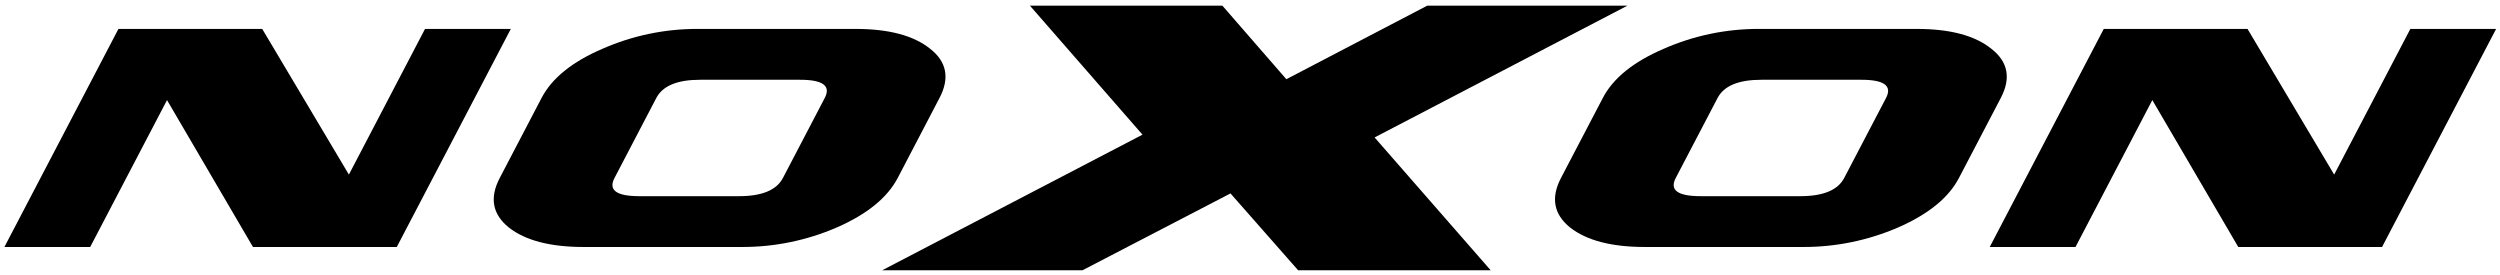
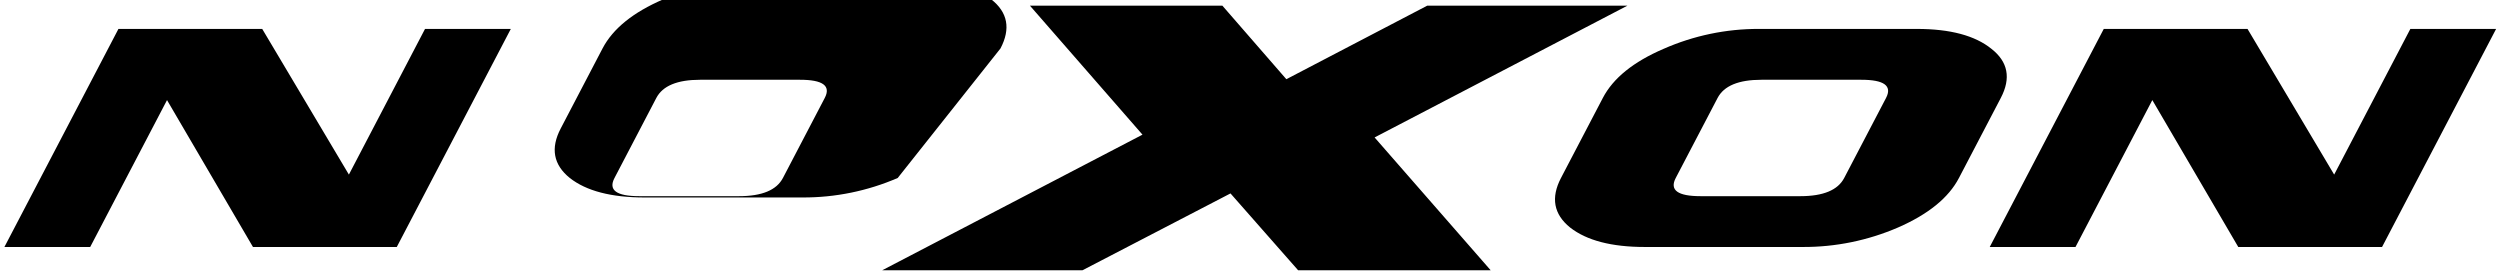
<svg xmlns="http://www.w3.org/2000/svg" height="55" viewBox="0 0 500 55" width="500">
-   <path d="m476.411 49.397h-28.756l-17.191-29.379-15.365 29.379h-17.152l22.807-43.613h28.75l17.329 29.135 15.238-29.135h17.152zm-107.573-13.801 8.371-16.006q1.901-3.64-4.952-3.637h-19.963q-6.872 0-8.775 3.637l-8.372 16.006q-1.901 3.641 4.963 3.638h19.963q6.864 0 8.765-3.638m22.951 0q-3.096 5.932-12.184 9.903c-6.014 2.598-12.497 3.926-19.045 3.898h-31.566q-10.009 0-14.978-3.898-4.913-3.974-1.82-9.903l8.372-16.006q3.095-5.931 12.145-9.819c6.016-2.651 12.518-4.009 19.088-3.987h31.566q10.01 0 14.928 3.987 4.972 3.891 1.865 9.819zm-215.357 18.461 52.066-27.125-22.514-25.802h38.488l12.798 14.712 28.185-14.712h40.037l-50.572 26.358 23.217 26.569h-38.51l-13.528-15.373-29.608 15.373zm-19.847-18.461 8.366-16.006q1.909-3.64-4.952-3.637h-19.963c-4.581 0-7.497 1.21-8.77 3.637l-8.366 16.006q-1.908 3.641 4.958 3.638h19.963q6.856 0 8.764-3.638m22.957 0q-3.112 5.932-12.195 9.903c-6.012 2.599-12.493 3.926-19.039 3.898h-31.566q-10.017 0-14.978-3.898-4.921-3.974-1.815-9.903l8.366-16.006q3.104-5.931 12.145-9.819c6.018-2.652 12.523-4.01 19.095-3.987h31.56q10.001 0 14.934 3.987 4.963 3.891 1.853 9.819zm-100.186 13.801h-28.761l-17.191-29.379-15.365 29.379h-17.158l22.807-43.613h28.755l17.335 29.135 15.227-29.135h17.158z" />
+   <path d="m476.411 49.397h-28.756l-17.191-29.379-15.365 29.379h-17.152l22.807-43.613h28.75l17.329 29.135 15.238-29.135h17.152zm-107.573-13.801 8.371-16.006q1.901-3.64-4.952-3.637h-19.963q-6.872 0-8.775 3.637l-8.372 16.006q-1.901 3.641 4.963 3.638h19.963q6.864 0 8.765-3.638m22.951 0q-3.096 5.932-12.184 9.903c-6.014 2.598-12.497 3.926-19.045 3.898h-31.566q-10.009 0-14.978-3.898-4.913-3.974-1.82-9.903l8.372-16.006q3.095-5.931 12.145-9.819c6.016-2.651 12.518-4.009 19.088-3.987h31.566q10.01 0 14.928 3.987 4.972 3.891 1.865 9.819zm-215.357 18.461 52.066-27.125-22.514-25.802h38.488l12.798 14.712 28.185-14.712h40.037l-50.572 26.358 23.217 26.569h-38.51l-13.528-15.373-29.608 15.373zm-19.847-18.461 8.366-16.006q1.909-3.64-4.952-3.637h-19.963c-4.581 0-7.497 1.21-8.77 3.637l-8.366 16.006q-1.908 3.641 4.958 3.638h19.963q6.856 0 8.764-3.638m22.957 0c-6.012 2.599-12.493 3.926-19.039 3.898h-31.566q-10.017 0-14.978-3.898-4.921-3.974-1.815-9.903l8.366-16.006q3.104-5.931 12.145-9.819c6.018-2.652 12.523-4.01 19.095-3.987h31.56q10.001 0 14.934 3.987 4.963 3.891 1.853 9.819zm-100.186 13.801h-28.761l-17.191-29.379-15.365 29.379h-17.158l22.807-43.613h28.755l17.335 29.135 15.227-29.135h17.158z" />
</svg>